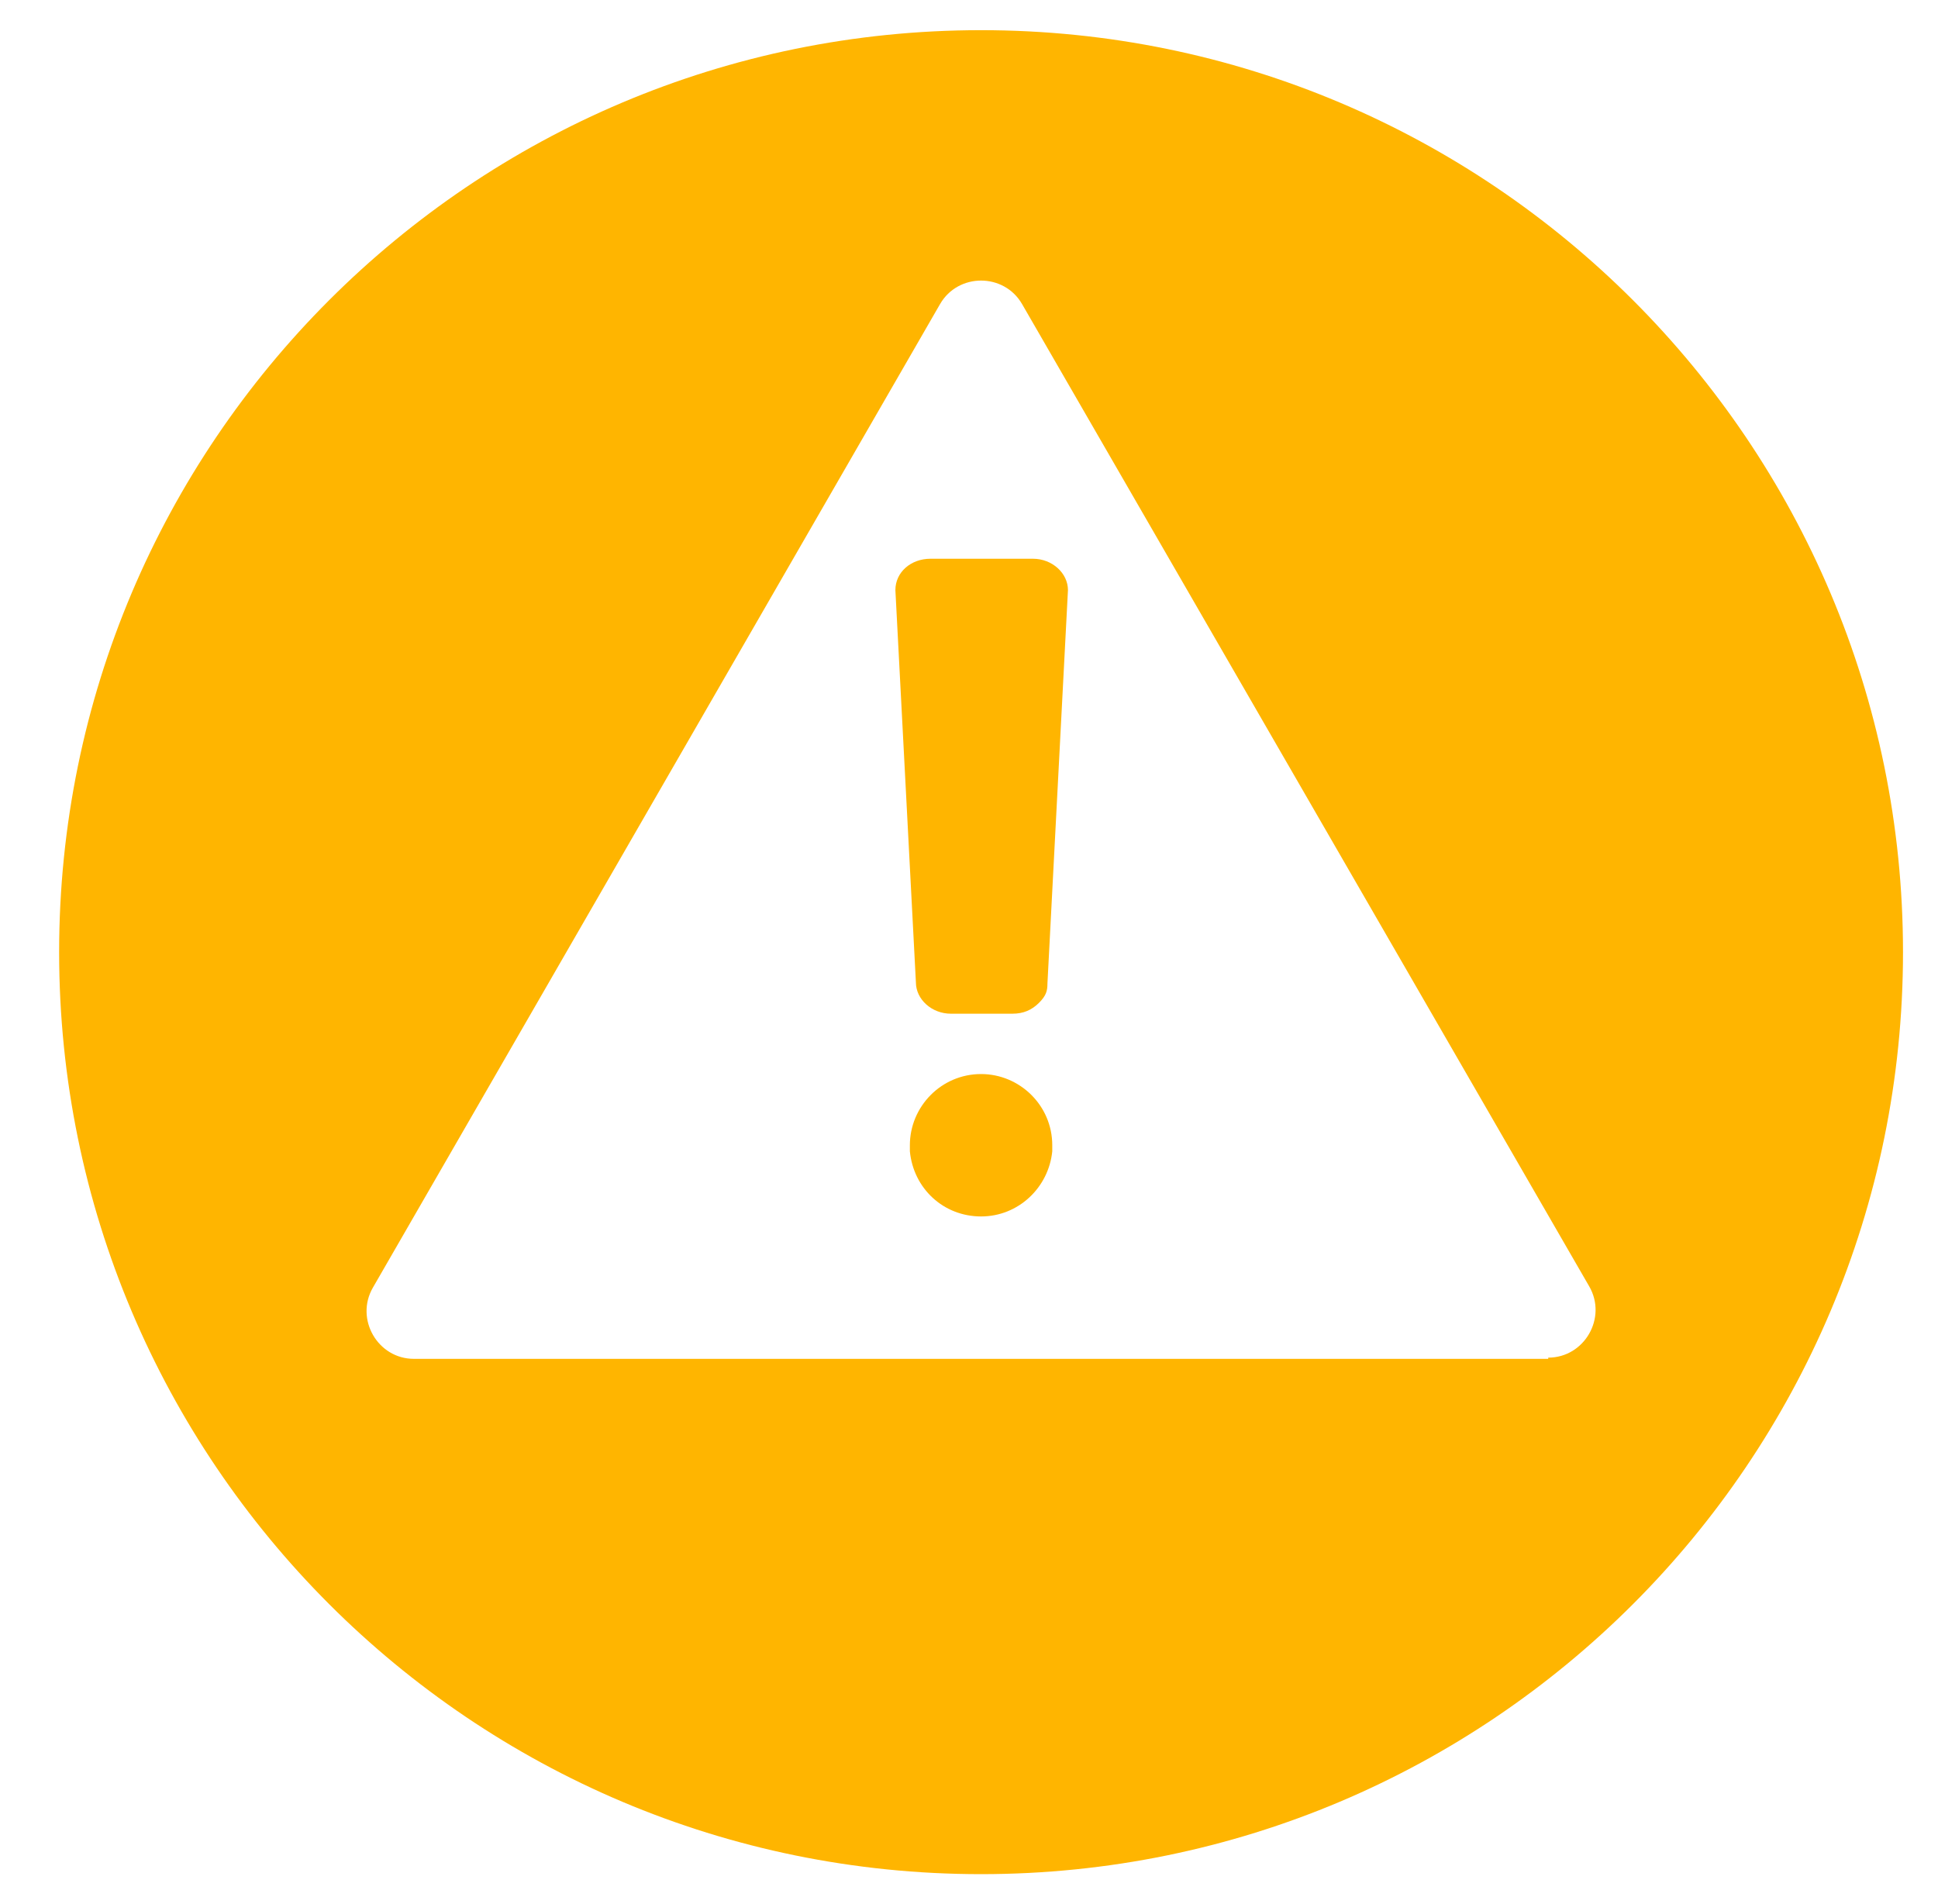
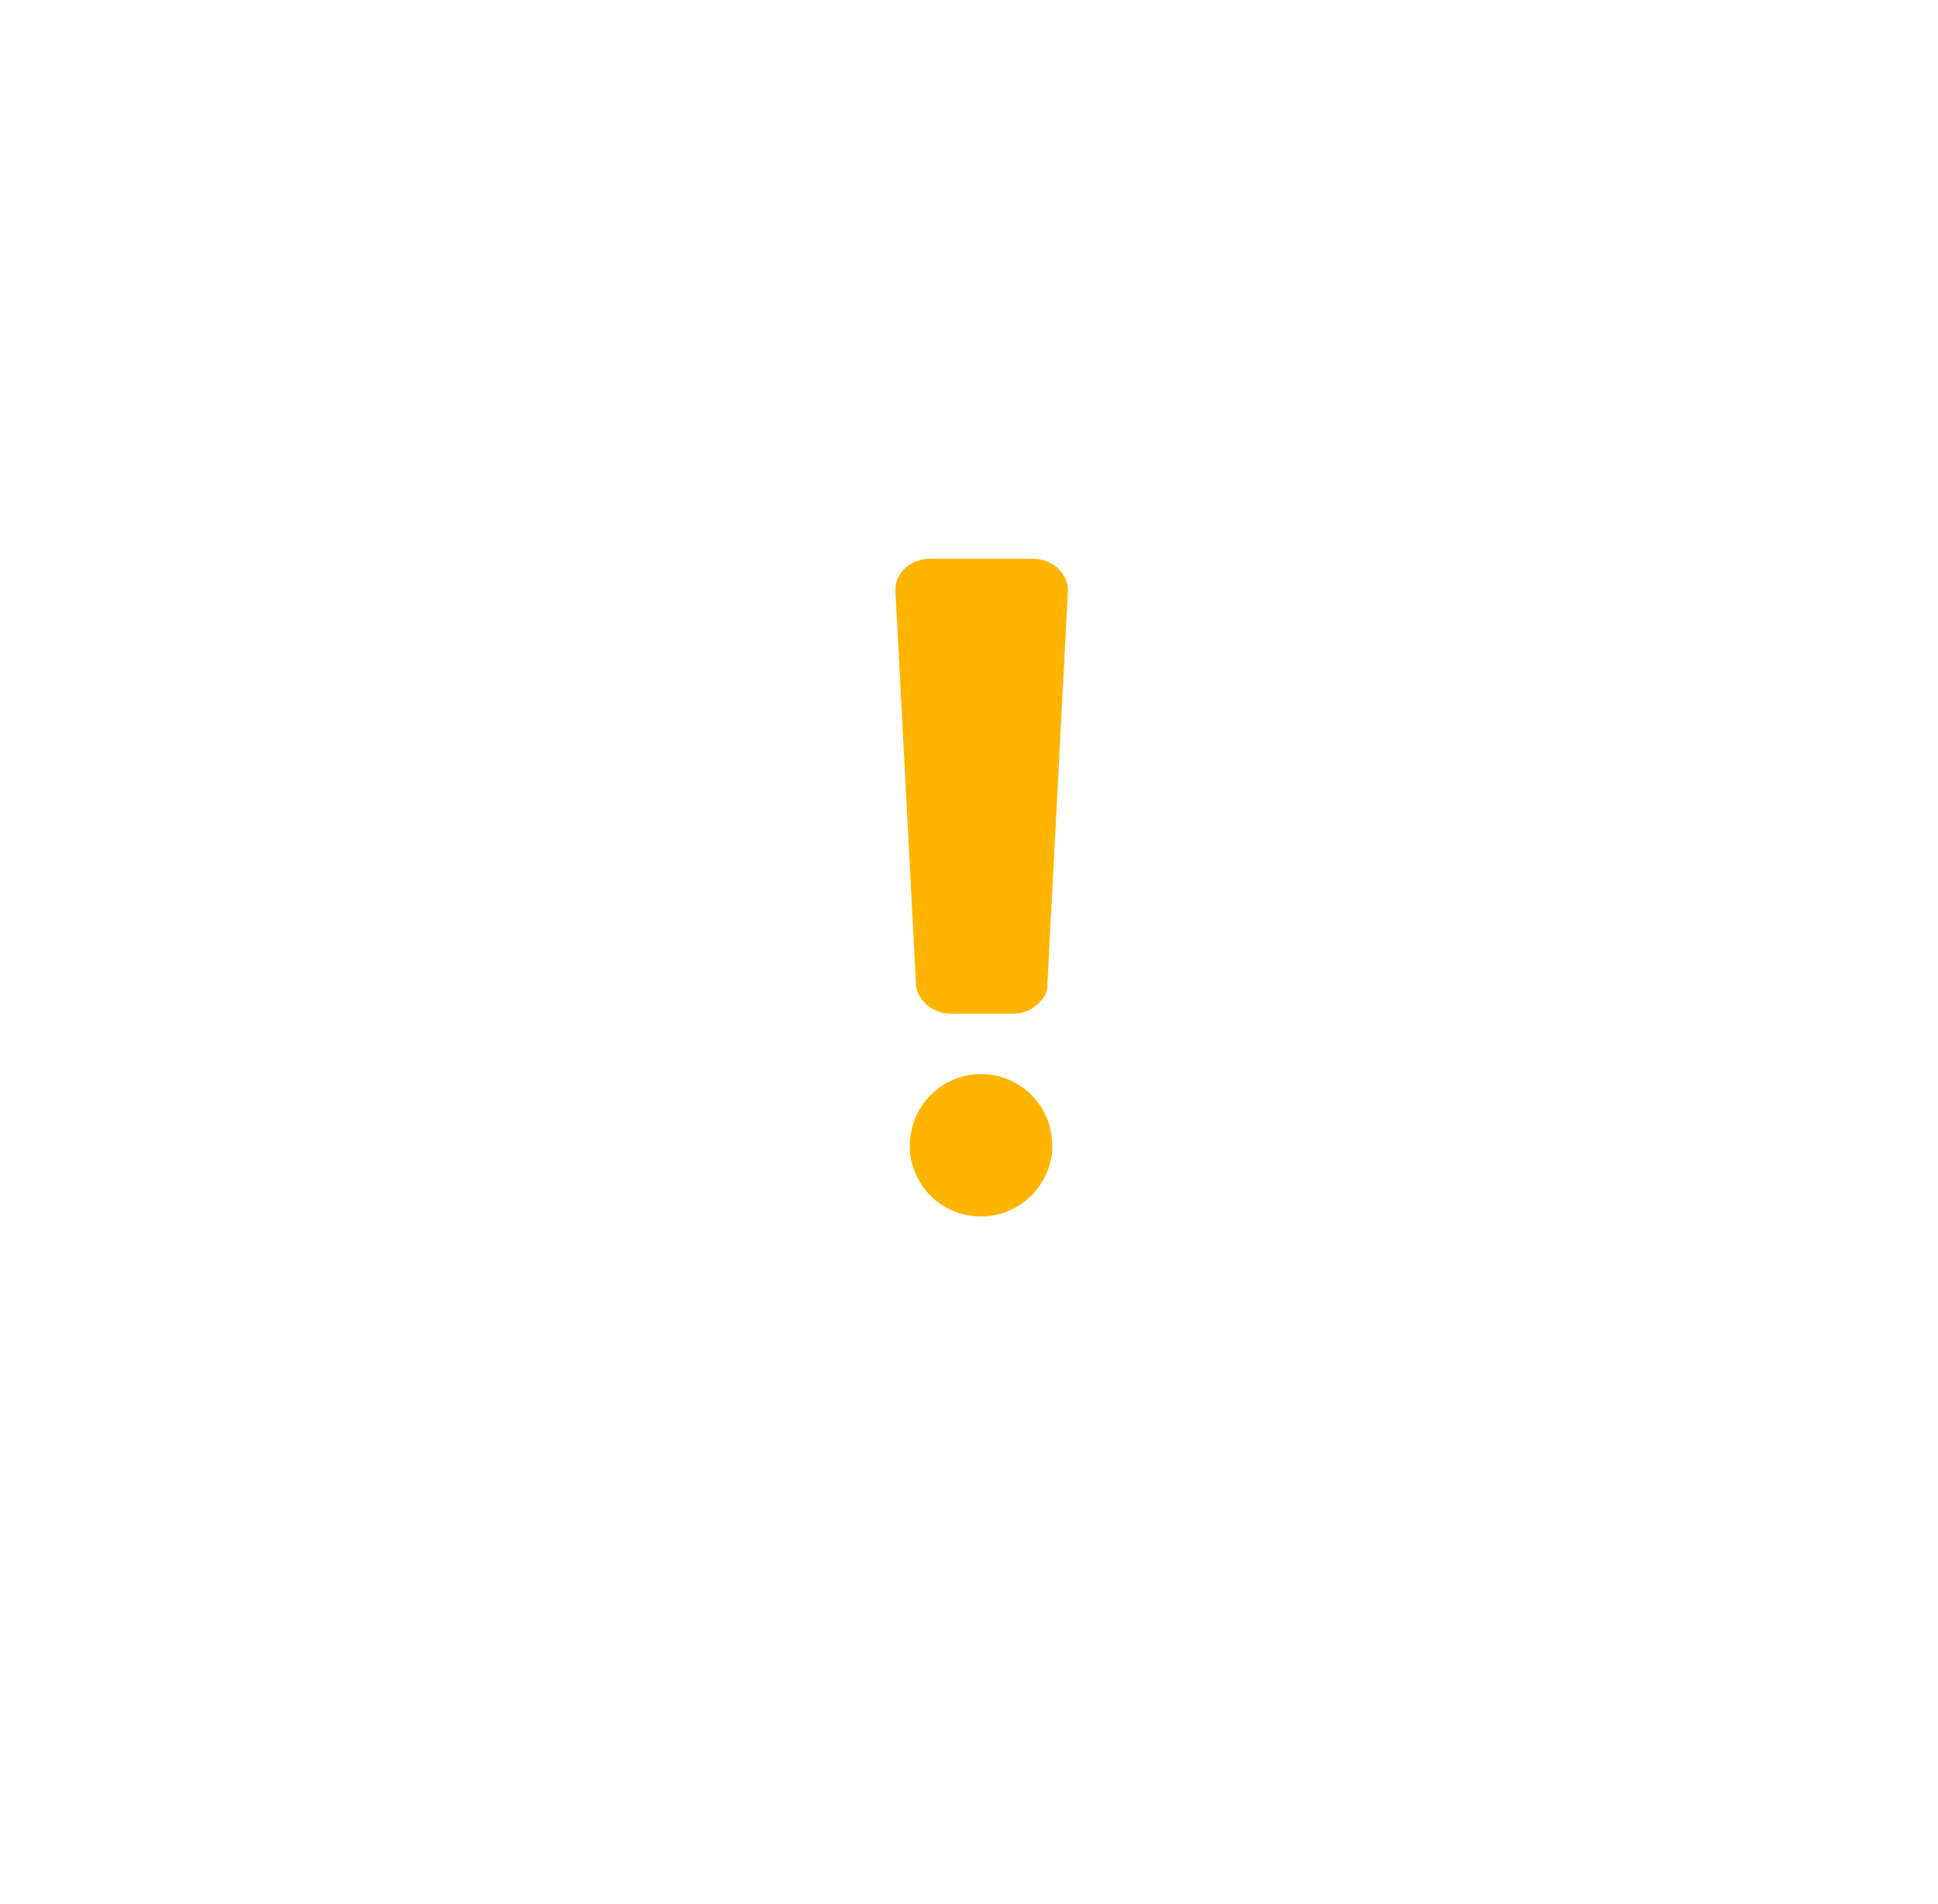
<svg xmlns="http://www.w3.org/2000/svg" id="Layer_1" data-name="Layer 1" version="1.1" viewBox="0 0 160.6 157.8">
  <defs>
    <style>
      .cls-1 {
        fill: none;
      }

      .cls-1, .cls-2 {
        stroke-width: 0px;
      }

      .cls-2 {
        fill: #ffb500;
      }
    </style>
  </defs>
-   <path class="cls-2" d="M81.3,2.5C39.1,2.5,4.9,36.7,4.9,78.9s34.2,76.4,76.4,76.4,76.4-34.2,76.4-76.4S123.5,2.5,81.3,2.5ZM128.3,112.6H34.3c-3,0-4.9-3.3-3.4-5.9L77.9,25.2c1.5-2.6,5.3-2.6,6.8,0l47,81.4c1.5,2.6-.4,5.9-3.4,5.9Z" />
  <path class="cls-2" d="M81.3,89c-3.3,0-5.9,2.7-5.9,5.9s0,.3,0,.5c.3,3.1,2.8,5.4,5.9,5.4s5.6-2.4,5.9-5.4c0-.2,0-.3,0-.5,0-3.3-2.7-5.9-5.9-5.9Z" />
  <path class="cls-2" d="M85.6,46.3h-8.5c-1.6,0-2.9,1.1-2.9,2.6l1.7,32.5c0,1.4,1.3,2.6,2.9,2.6h5.1c.9,0,1.6-.3,2.2-.9s.7-1,.7-1.6l1.7-32.6c0-1.4-1.3-2.6-2.9-2.6Z" />
  <rect class="cls-1" x="75.4" width="11.8" height="1.4" />
  <rect class="cls-1" x="74.4" y="156.4" width="11.8" height="1.4" />
  <rect class="cls-1" x="159.1" y="76.8" width="1.4" height="10.6" />
  <rect class="cls-1" x="2.1" y="73.6" width="1.4" height="10.6" />
</svg>